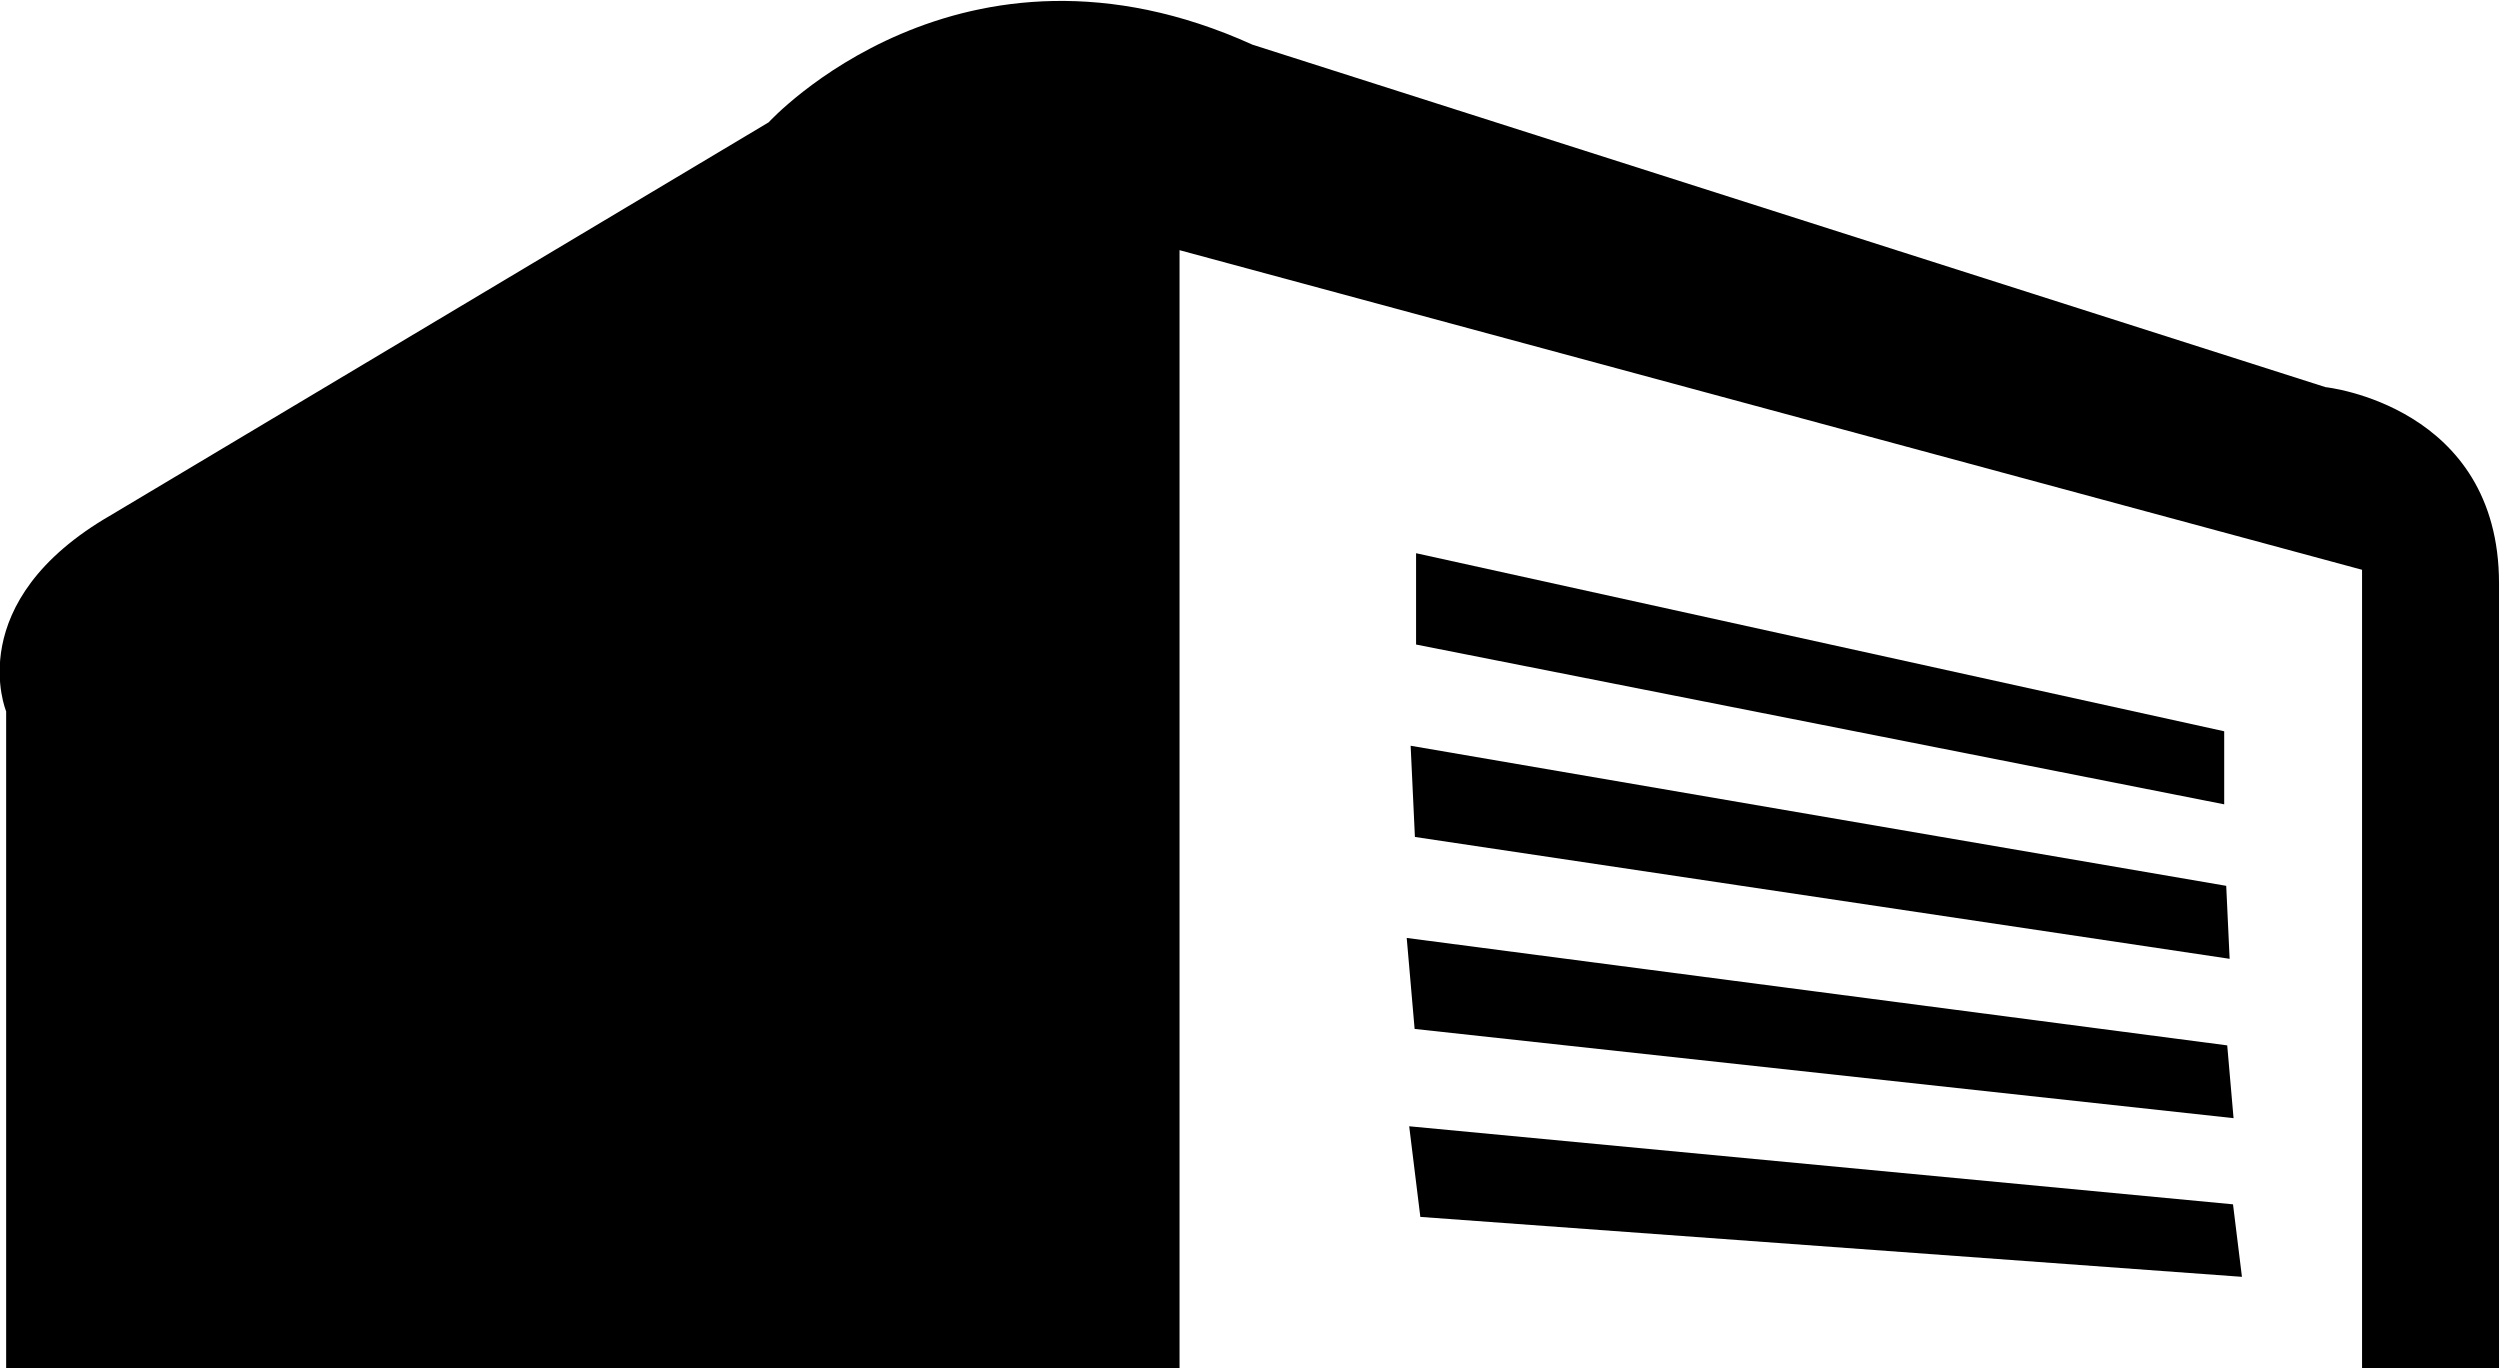
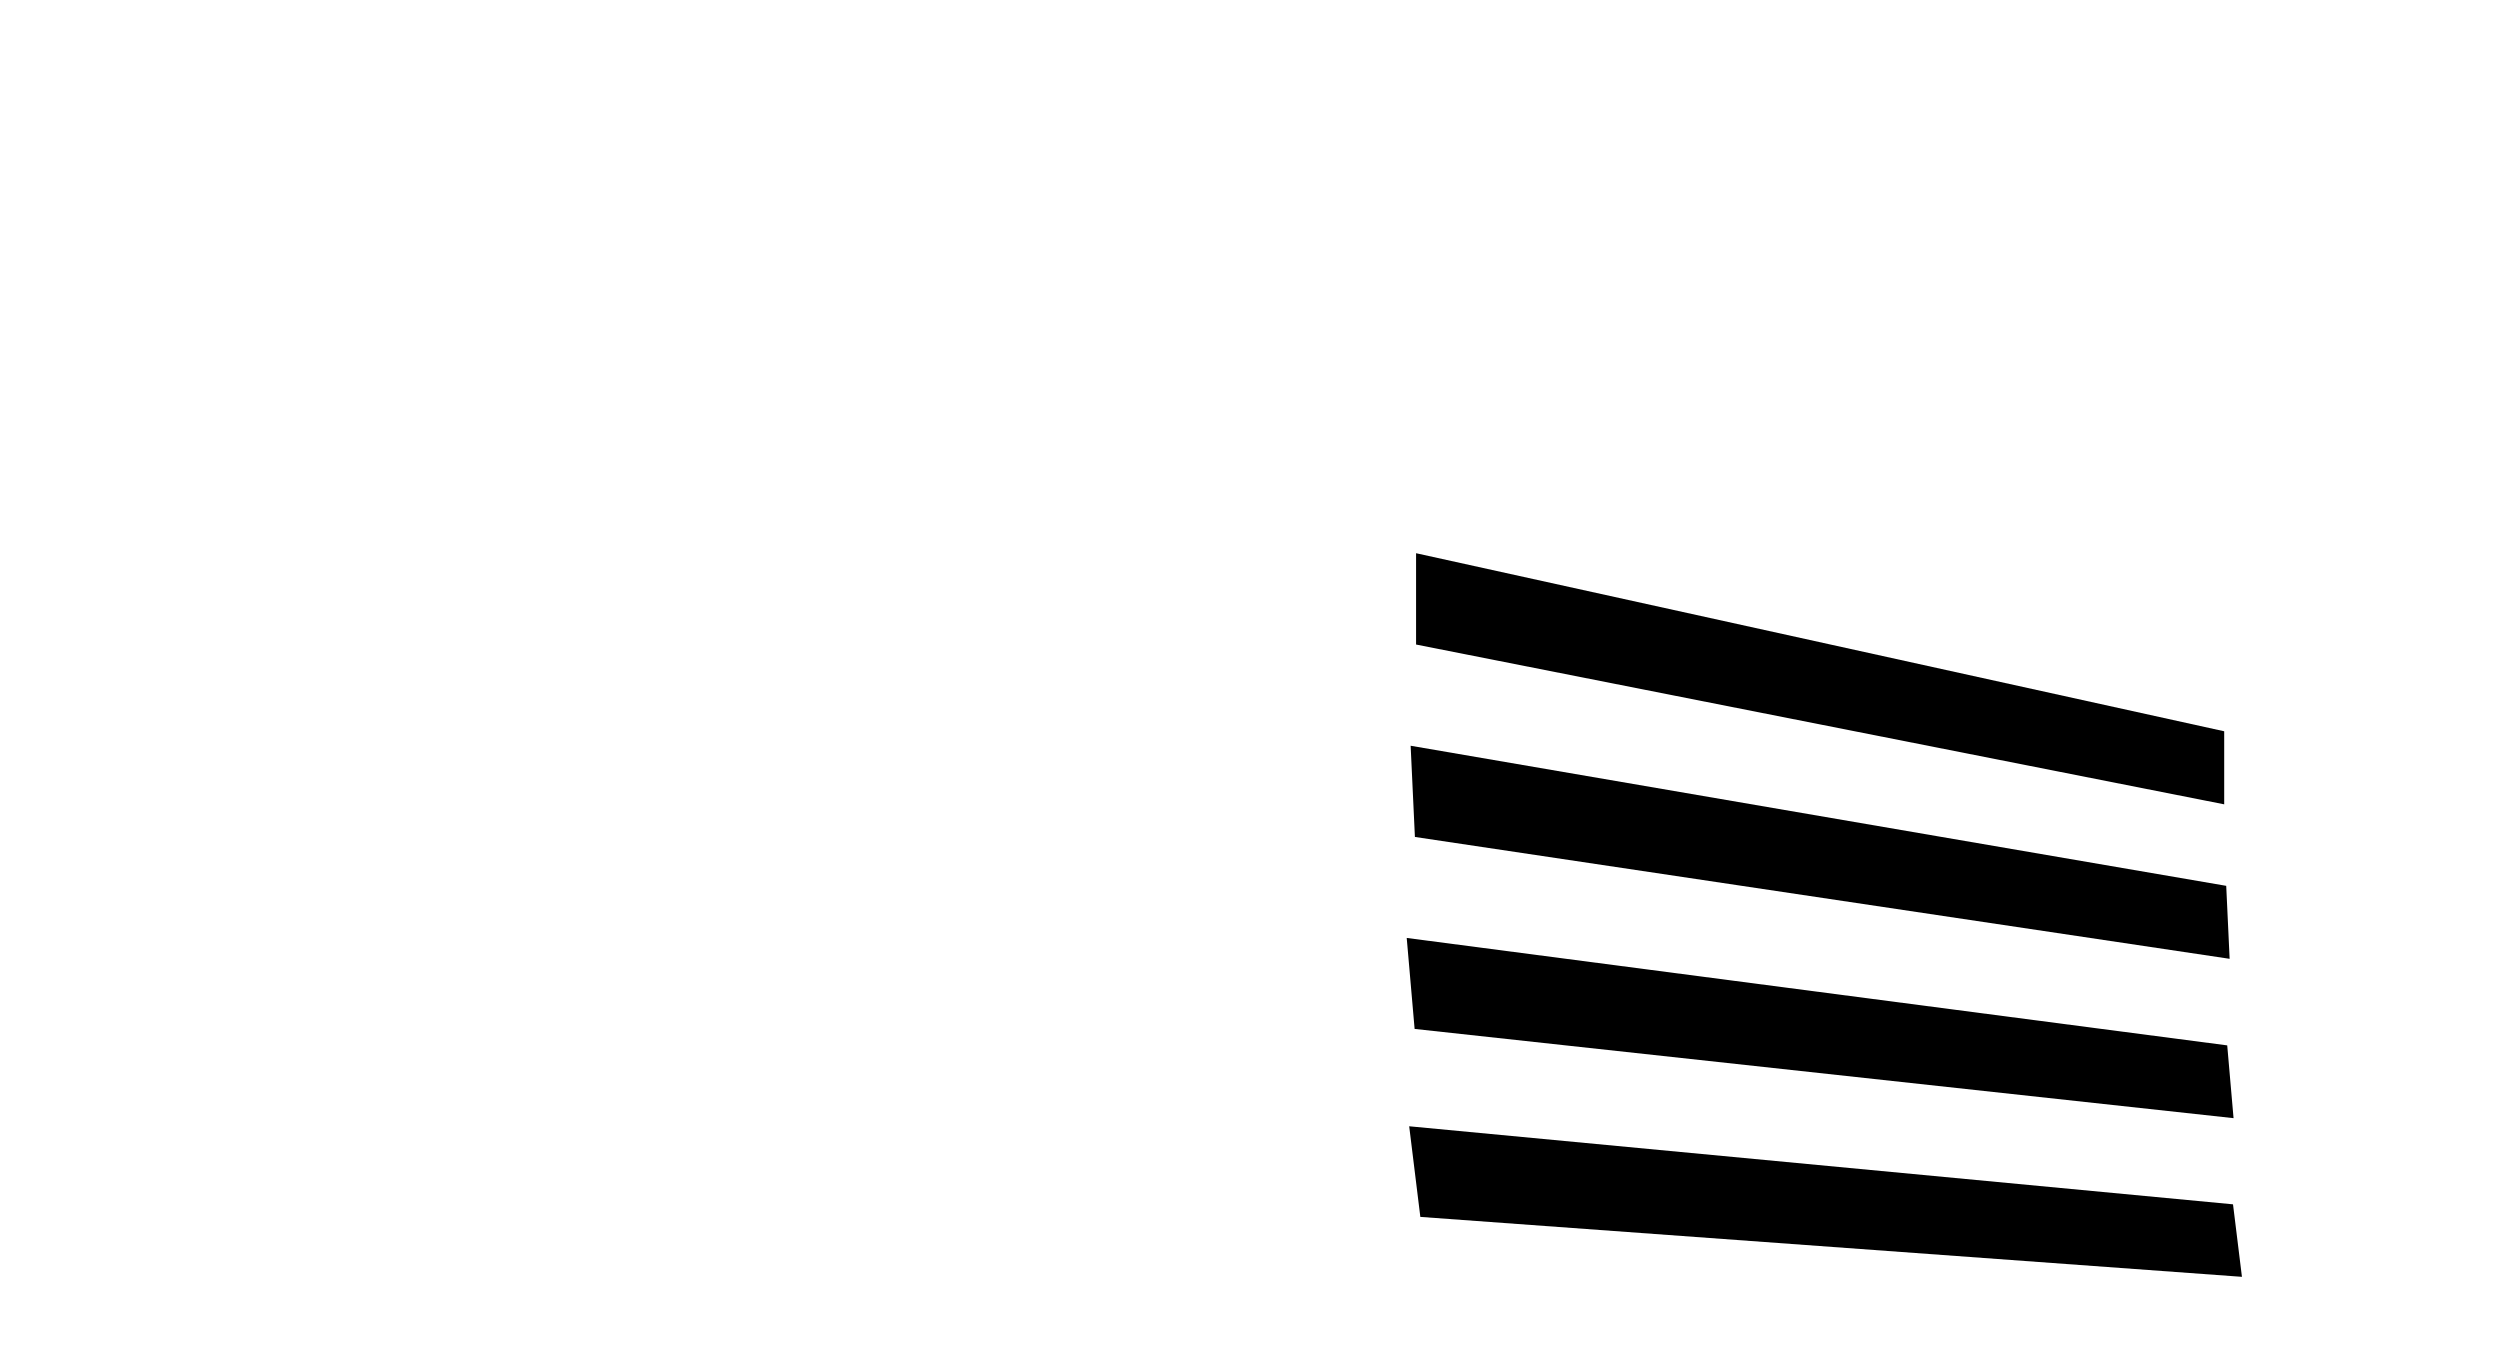
<svg xmlns="http://www.w3.org/2000/svg" xmlns:ns1="http://sodipodi.sourceforge.net/DTD/sodipodi-0.dtd" xmlns:ns2="http://www.inkscape.org/namespaces/inkscape" version="1.1" id="svg2" width="2522.522" height="1380.52" viewBox="0 0 2522.522 1380.52" ns1:docname="storebook-logo.eps">
  <defs id="defs6" />
  <ns1:namedview id="namedview4" pagecolor="#ffffff" bordercolor="#000000" borderopacity="0.25" ns2:showpageshadow="2" ns2:pageopacity="0.0" ns2:pagecheckerboard="0" ns2:deskcolor="#d1d1d1" showgrid="false" />
  <g id="g10" ns2:groupmode="layer" ns2:label="Page 1" transform="matrix(1.333,0,0,-1.333,-1413.011,3731.559)">
    <g id="g12" transform="scale(0.1)">
-       <path d="m 19528.7,26100 v -8467.2 h -8881.9 v 4976.6 c 0,0 -345.6,829.4 794.8,1486.1 l 4976.7,2972.1 c 0,0 1451.5,1589.8 3663.3,587.6 l 8121.6,-2592 c 0,0 1313.3,-138.3 1313.3,-1486.1 0,-1347.9 0,-5944.3 0,-5944.3 h -1036.8 v 6048 l -8951,2419.2" style="fill:#000000;fill-opacity:1;fill-rule:nonzero;stroke:none" id="path16" ns2:export-filename="path16.svg" ns2:export-xdpi="96" ns2:export-ydpi="96" />
      <path d="m 21319.1,23806.1 v -691.2 l 6117.1,-1209.6 v 553 l -6117.1,1347.8" style="fill:#000000;fill-opacity:1;fill-rule:nonzero;stroke:none" id="path18" />
      <path d="m 21248.3,20893.9 59.8,-688.6 6198.9,-675.5 -47.9,550.9 -6210.8,813.2" style="fill:#000000;fill-opacity:1;fill-rule:nonzero;stroke:none" id="path20" />
      <path d="m 21278,22348.8 32.3,-690.4 6167,-922.4 -25.8,552.4 -6173.5,1060.4" style="fill:#000000;fill-opacity:1;fill-rule:nonzero;stroke:none" id="path24" />
      <path d="m 21267,19468.4 84.4,-686 6219.1,-453.6 -67.6,548.8 -6235.9,590.8" style="fill:#000000;fill-opacity:1;fill-rule:nonzero;stroke:none" id="path26" />
    </g>
  </g>
</svg>